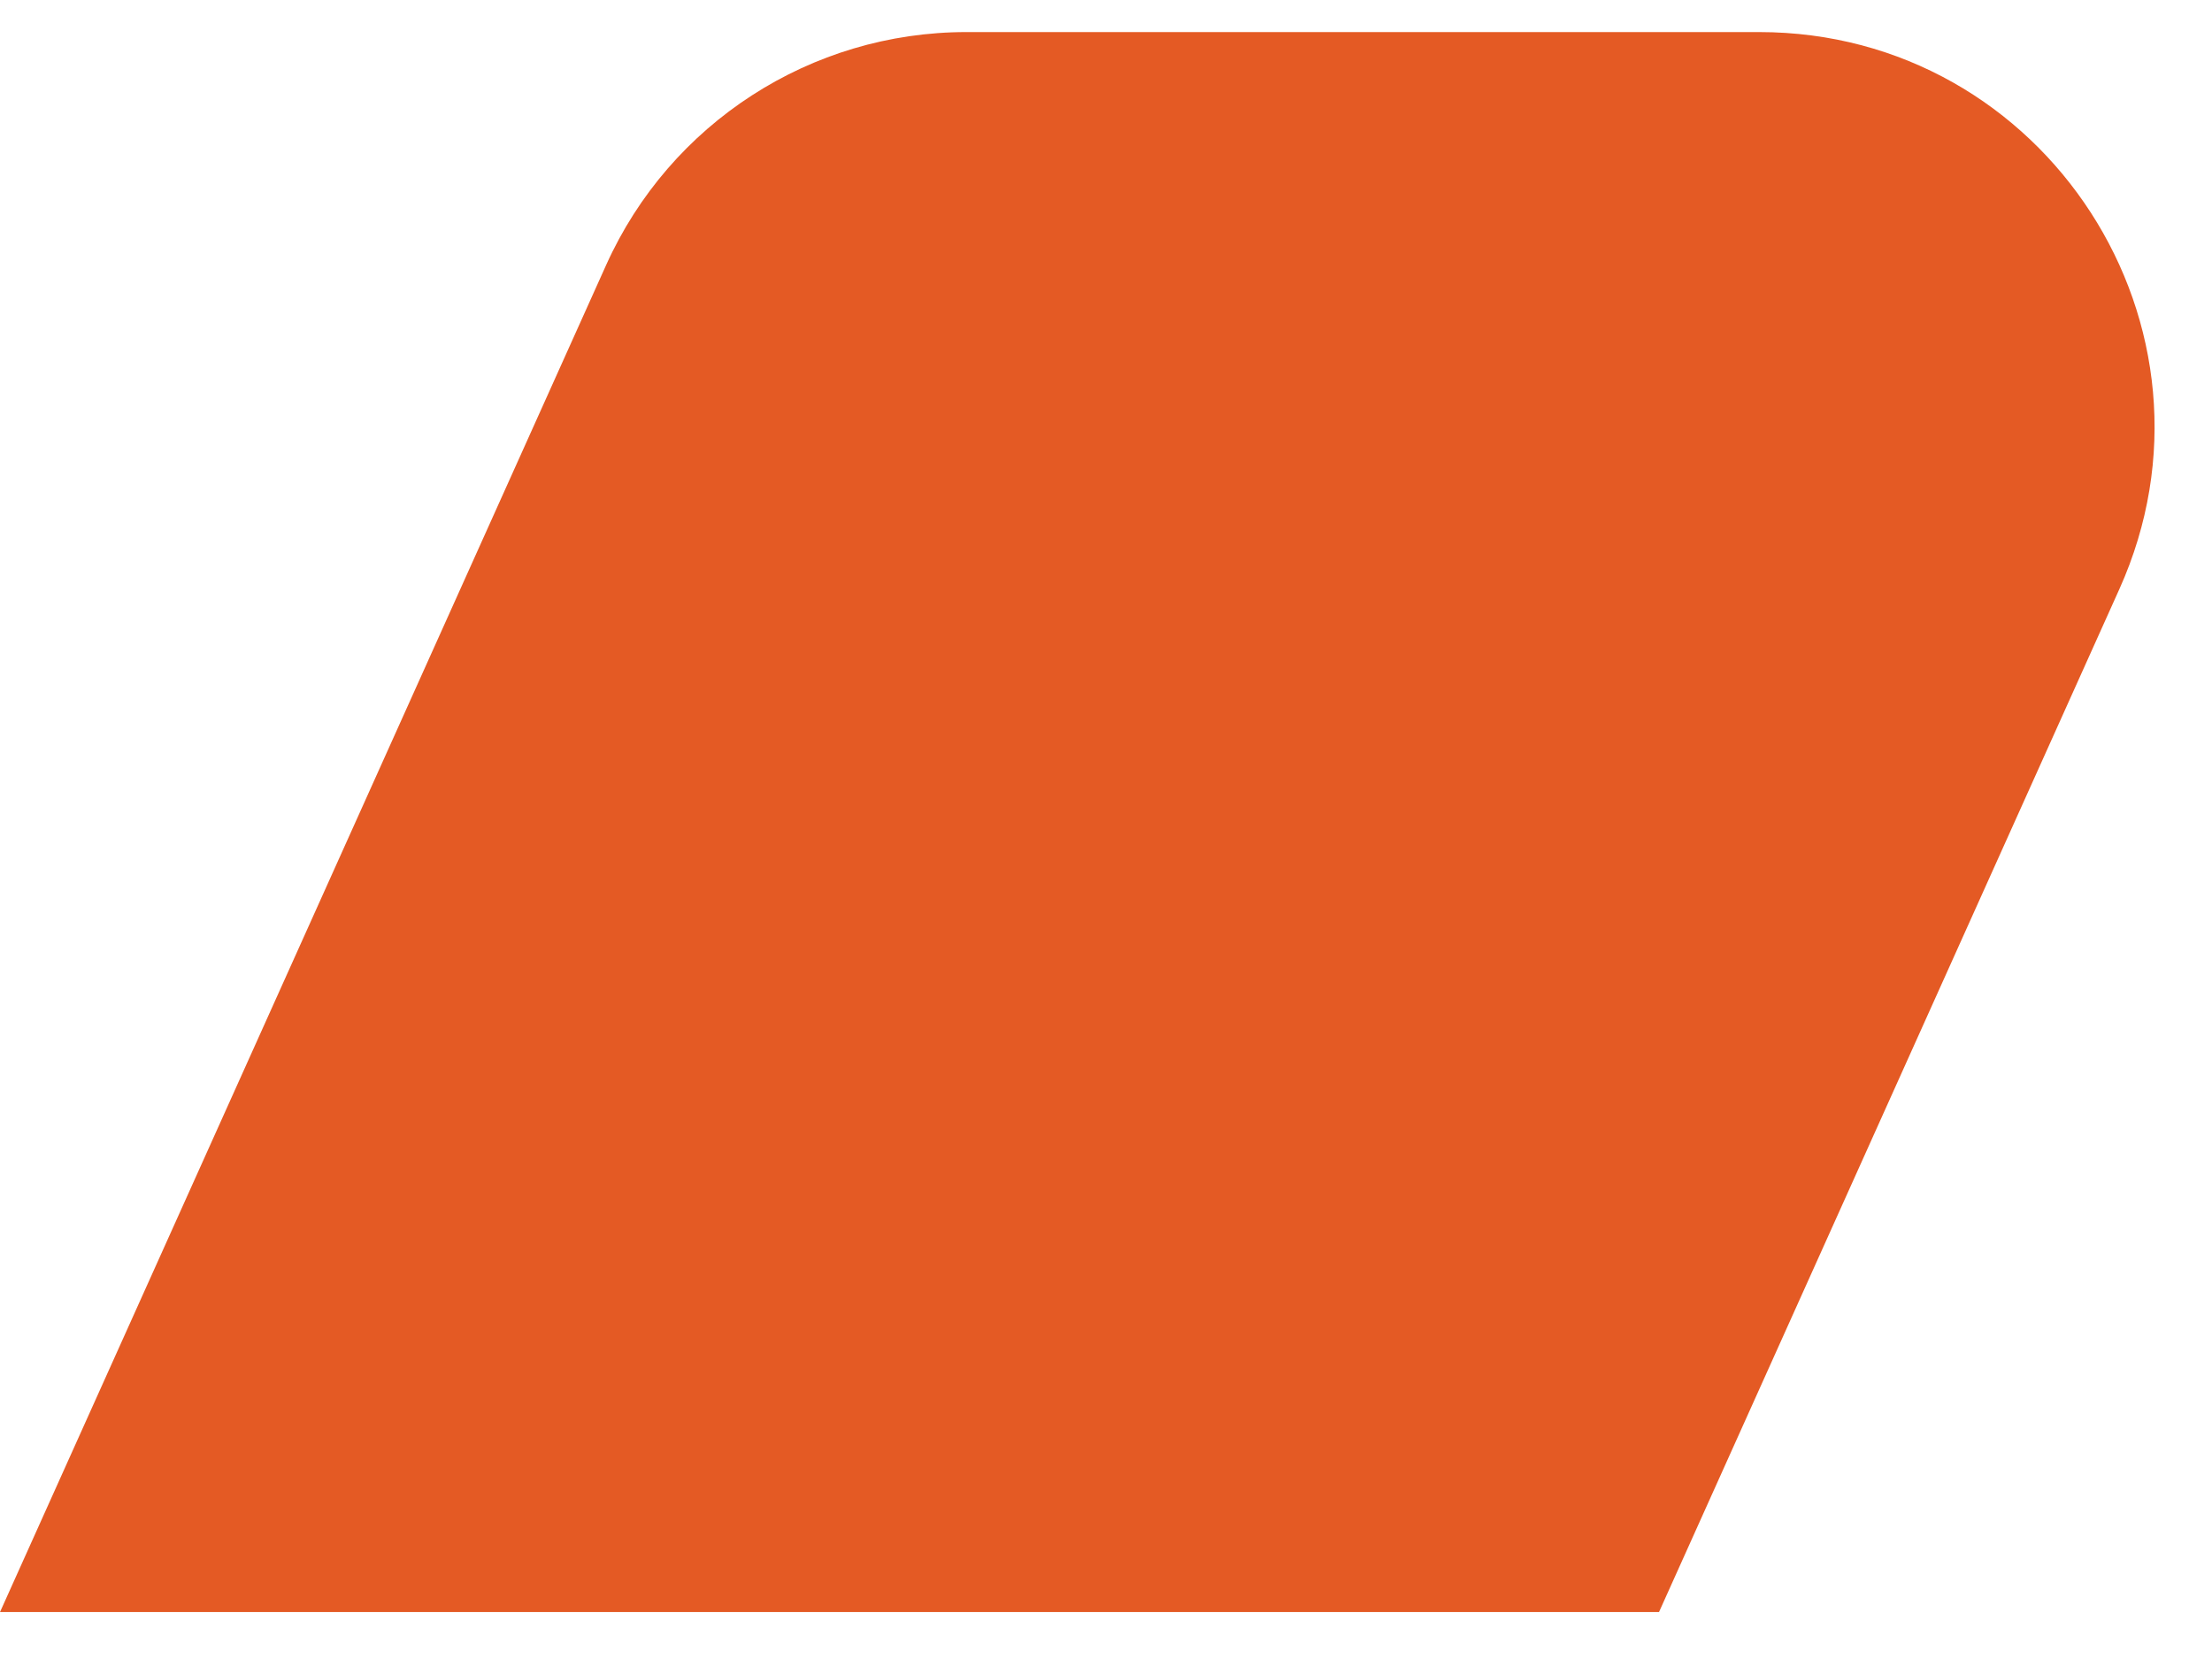
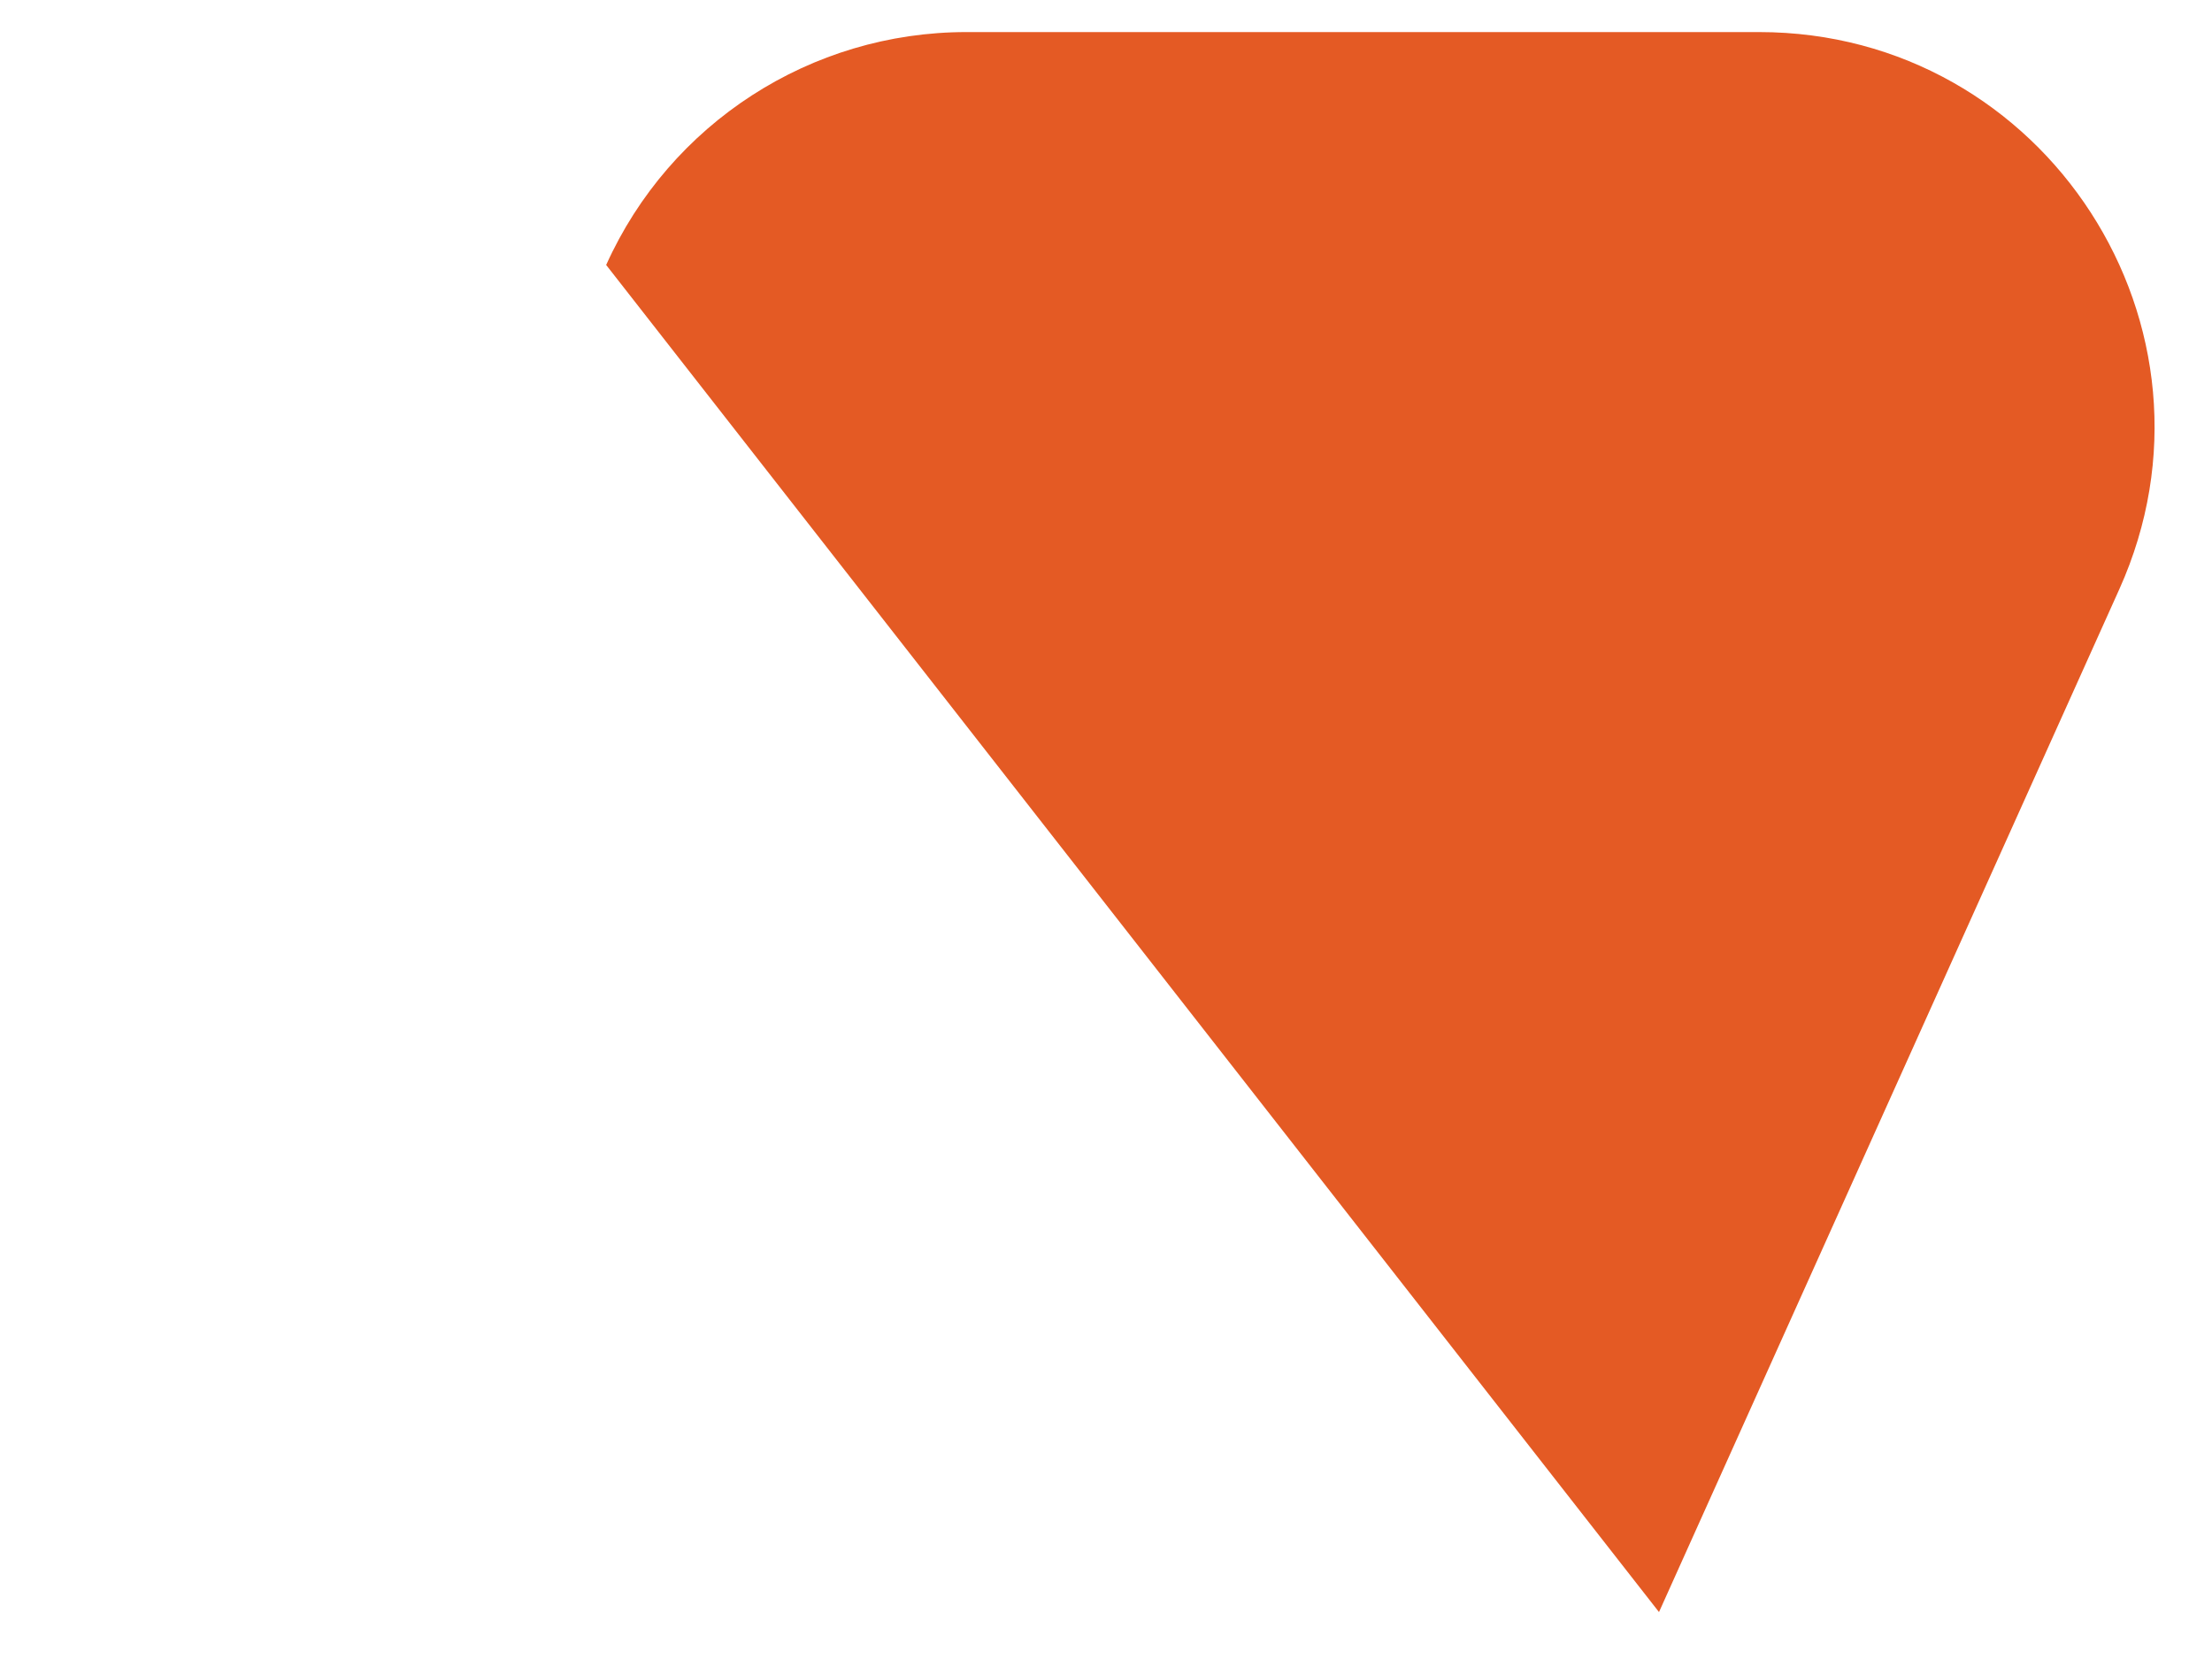
<svg xmlns="http://www.w3.org/2000/svg" width="28" height="21" viewBox="0 0 28 21" fill="none">
-   <path d="M7.673 3.354C8.481 1.56 10.265 0.406 12.233 0.406H22.267C25.895 0.406 28.316 4.149 26.827 7.458L21 20.406H0L7.673 3.354Z" fill="#E45A24" />
+   <path d="M7.673 3.354C8.481 1.56 10.265 0.406 12.233 0.406H22.267C25.895 0.406 28.316 4.149 26.827 7.458L21 20.406L7.673 3.354Z" fill="#E45A24" />
</svg>